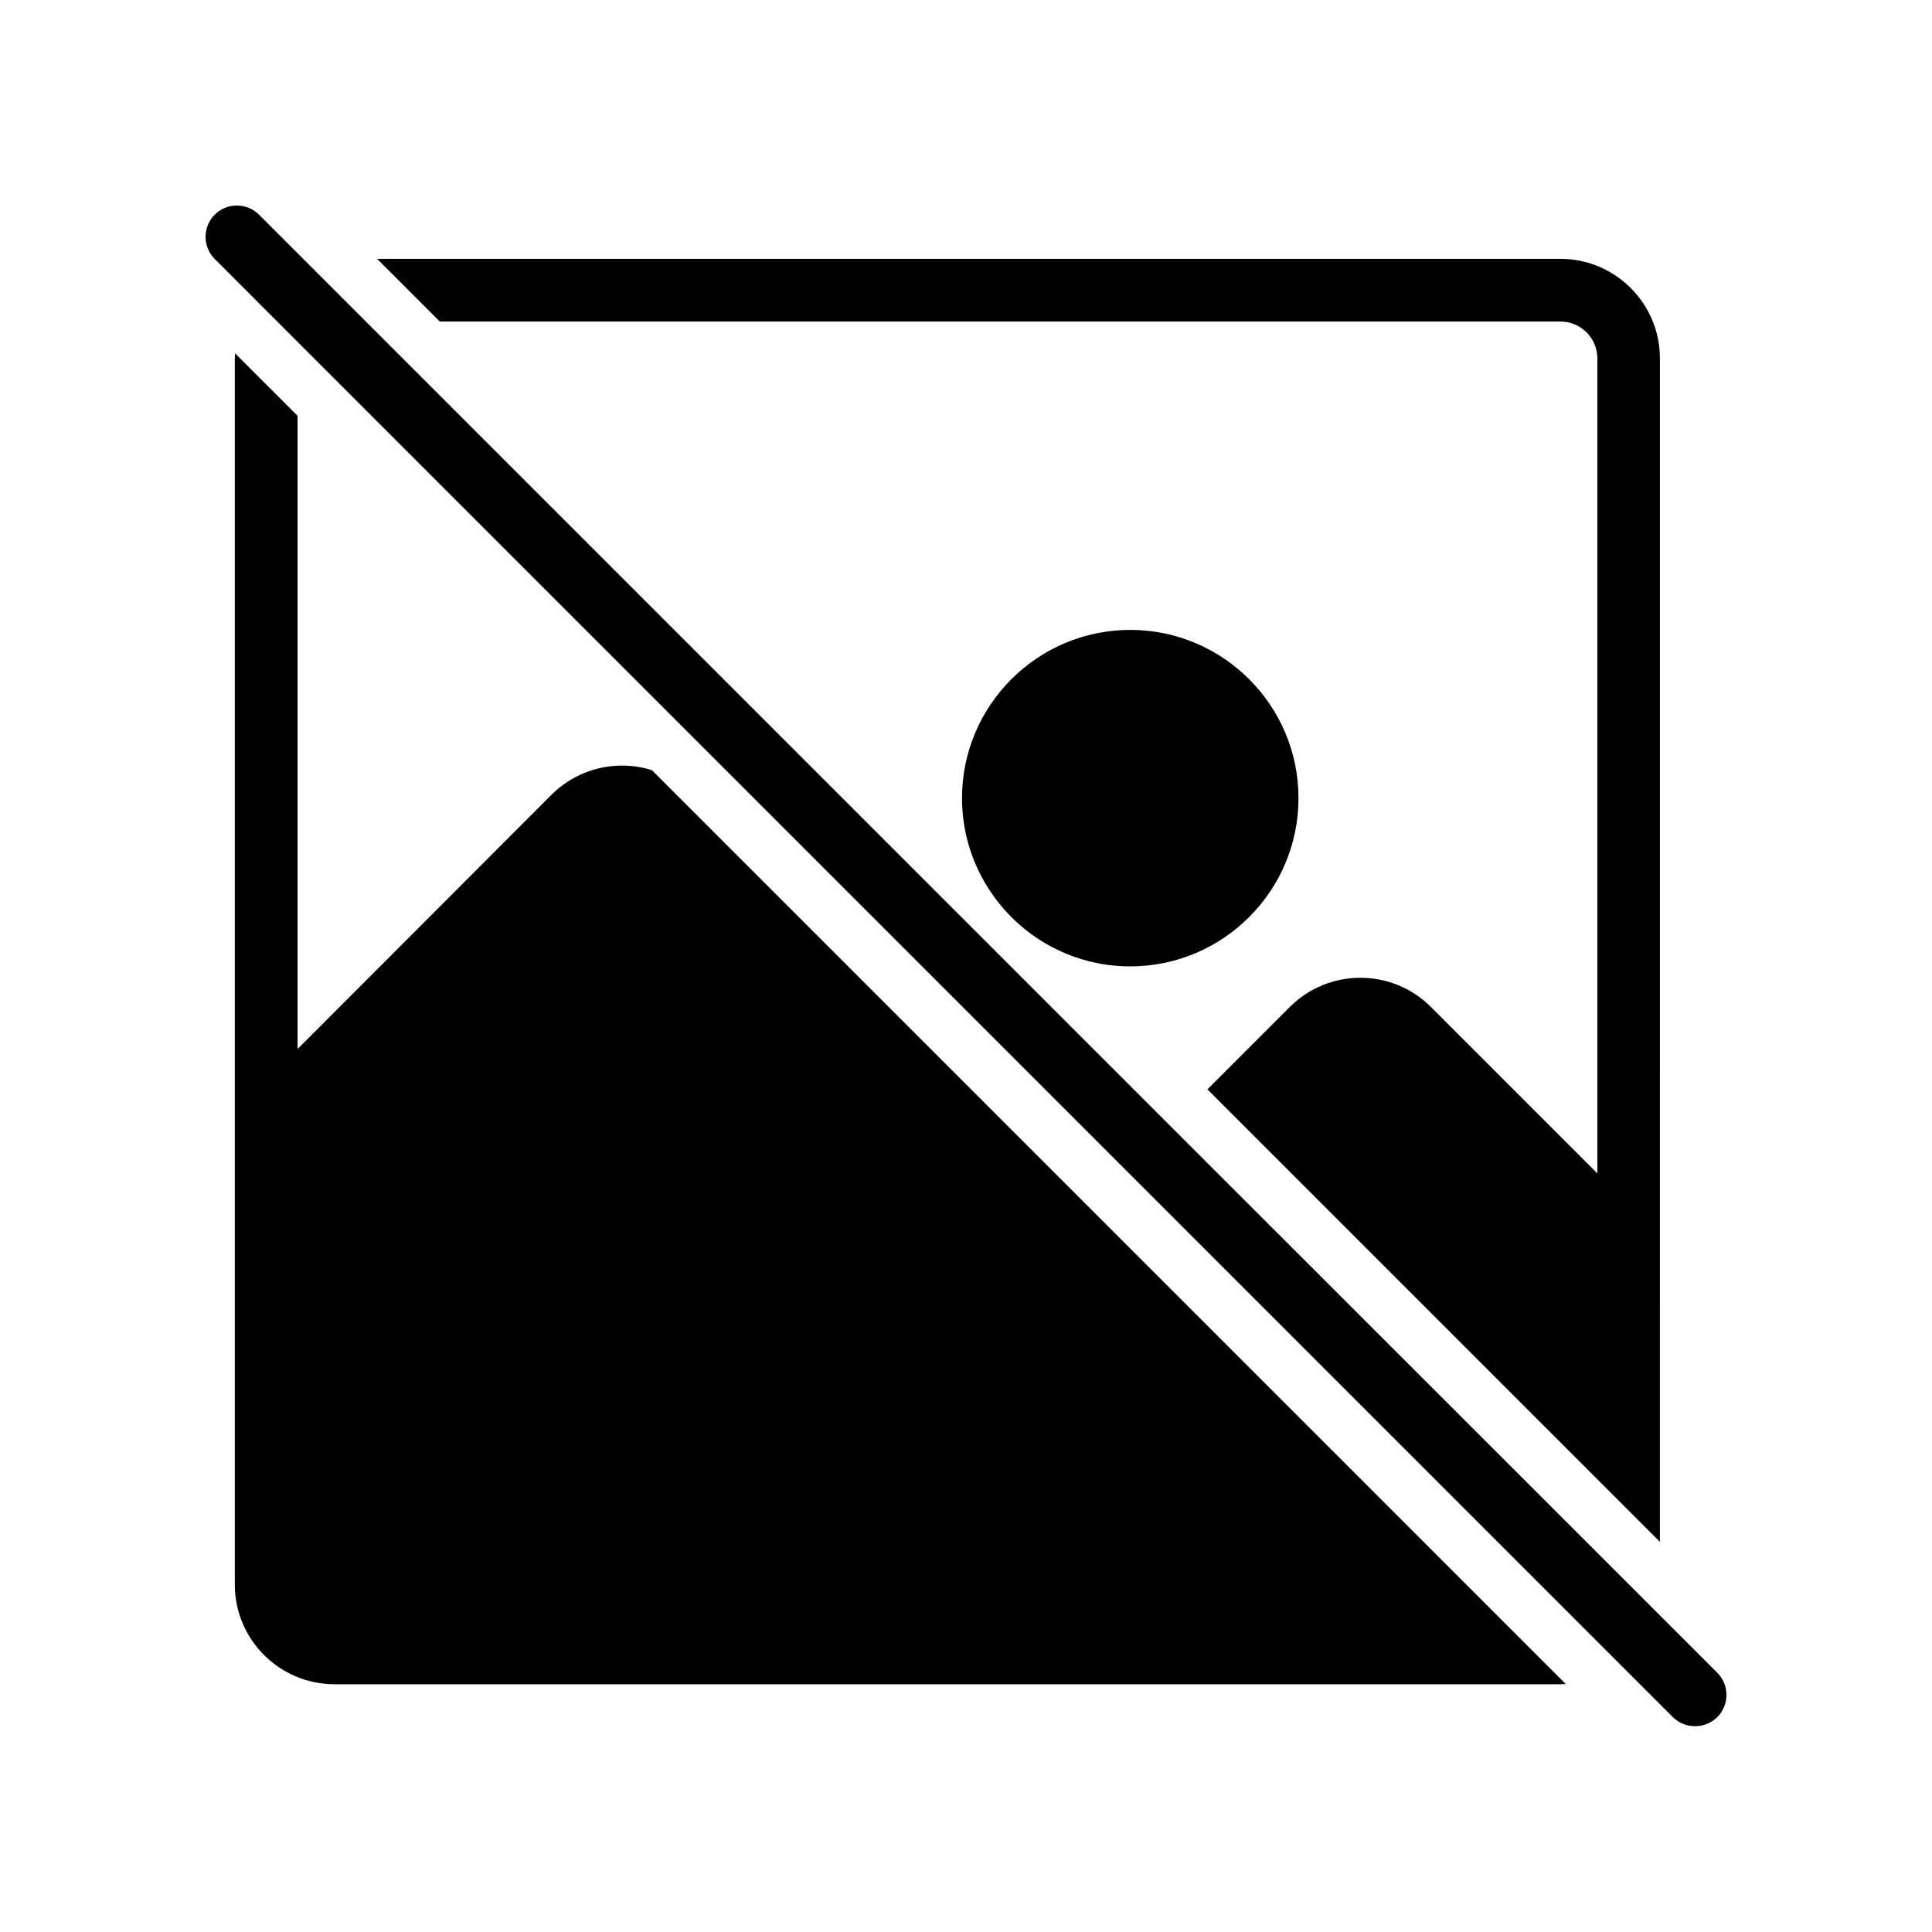
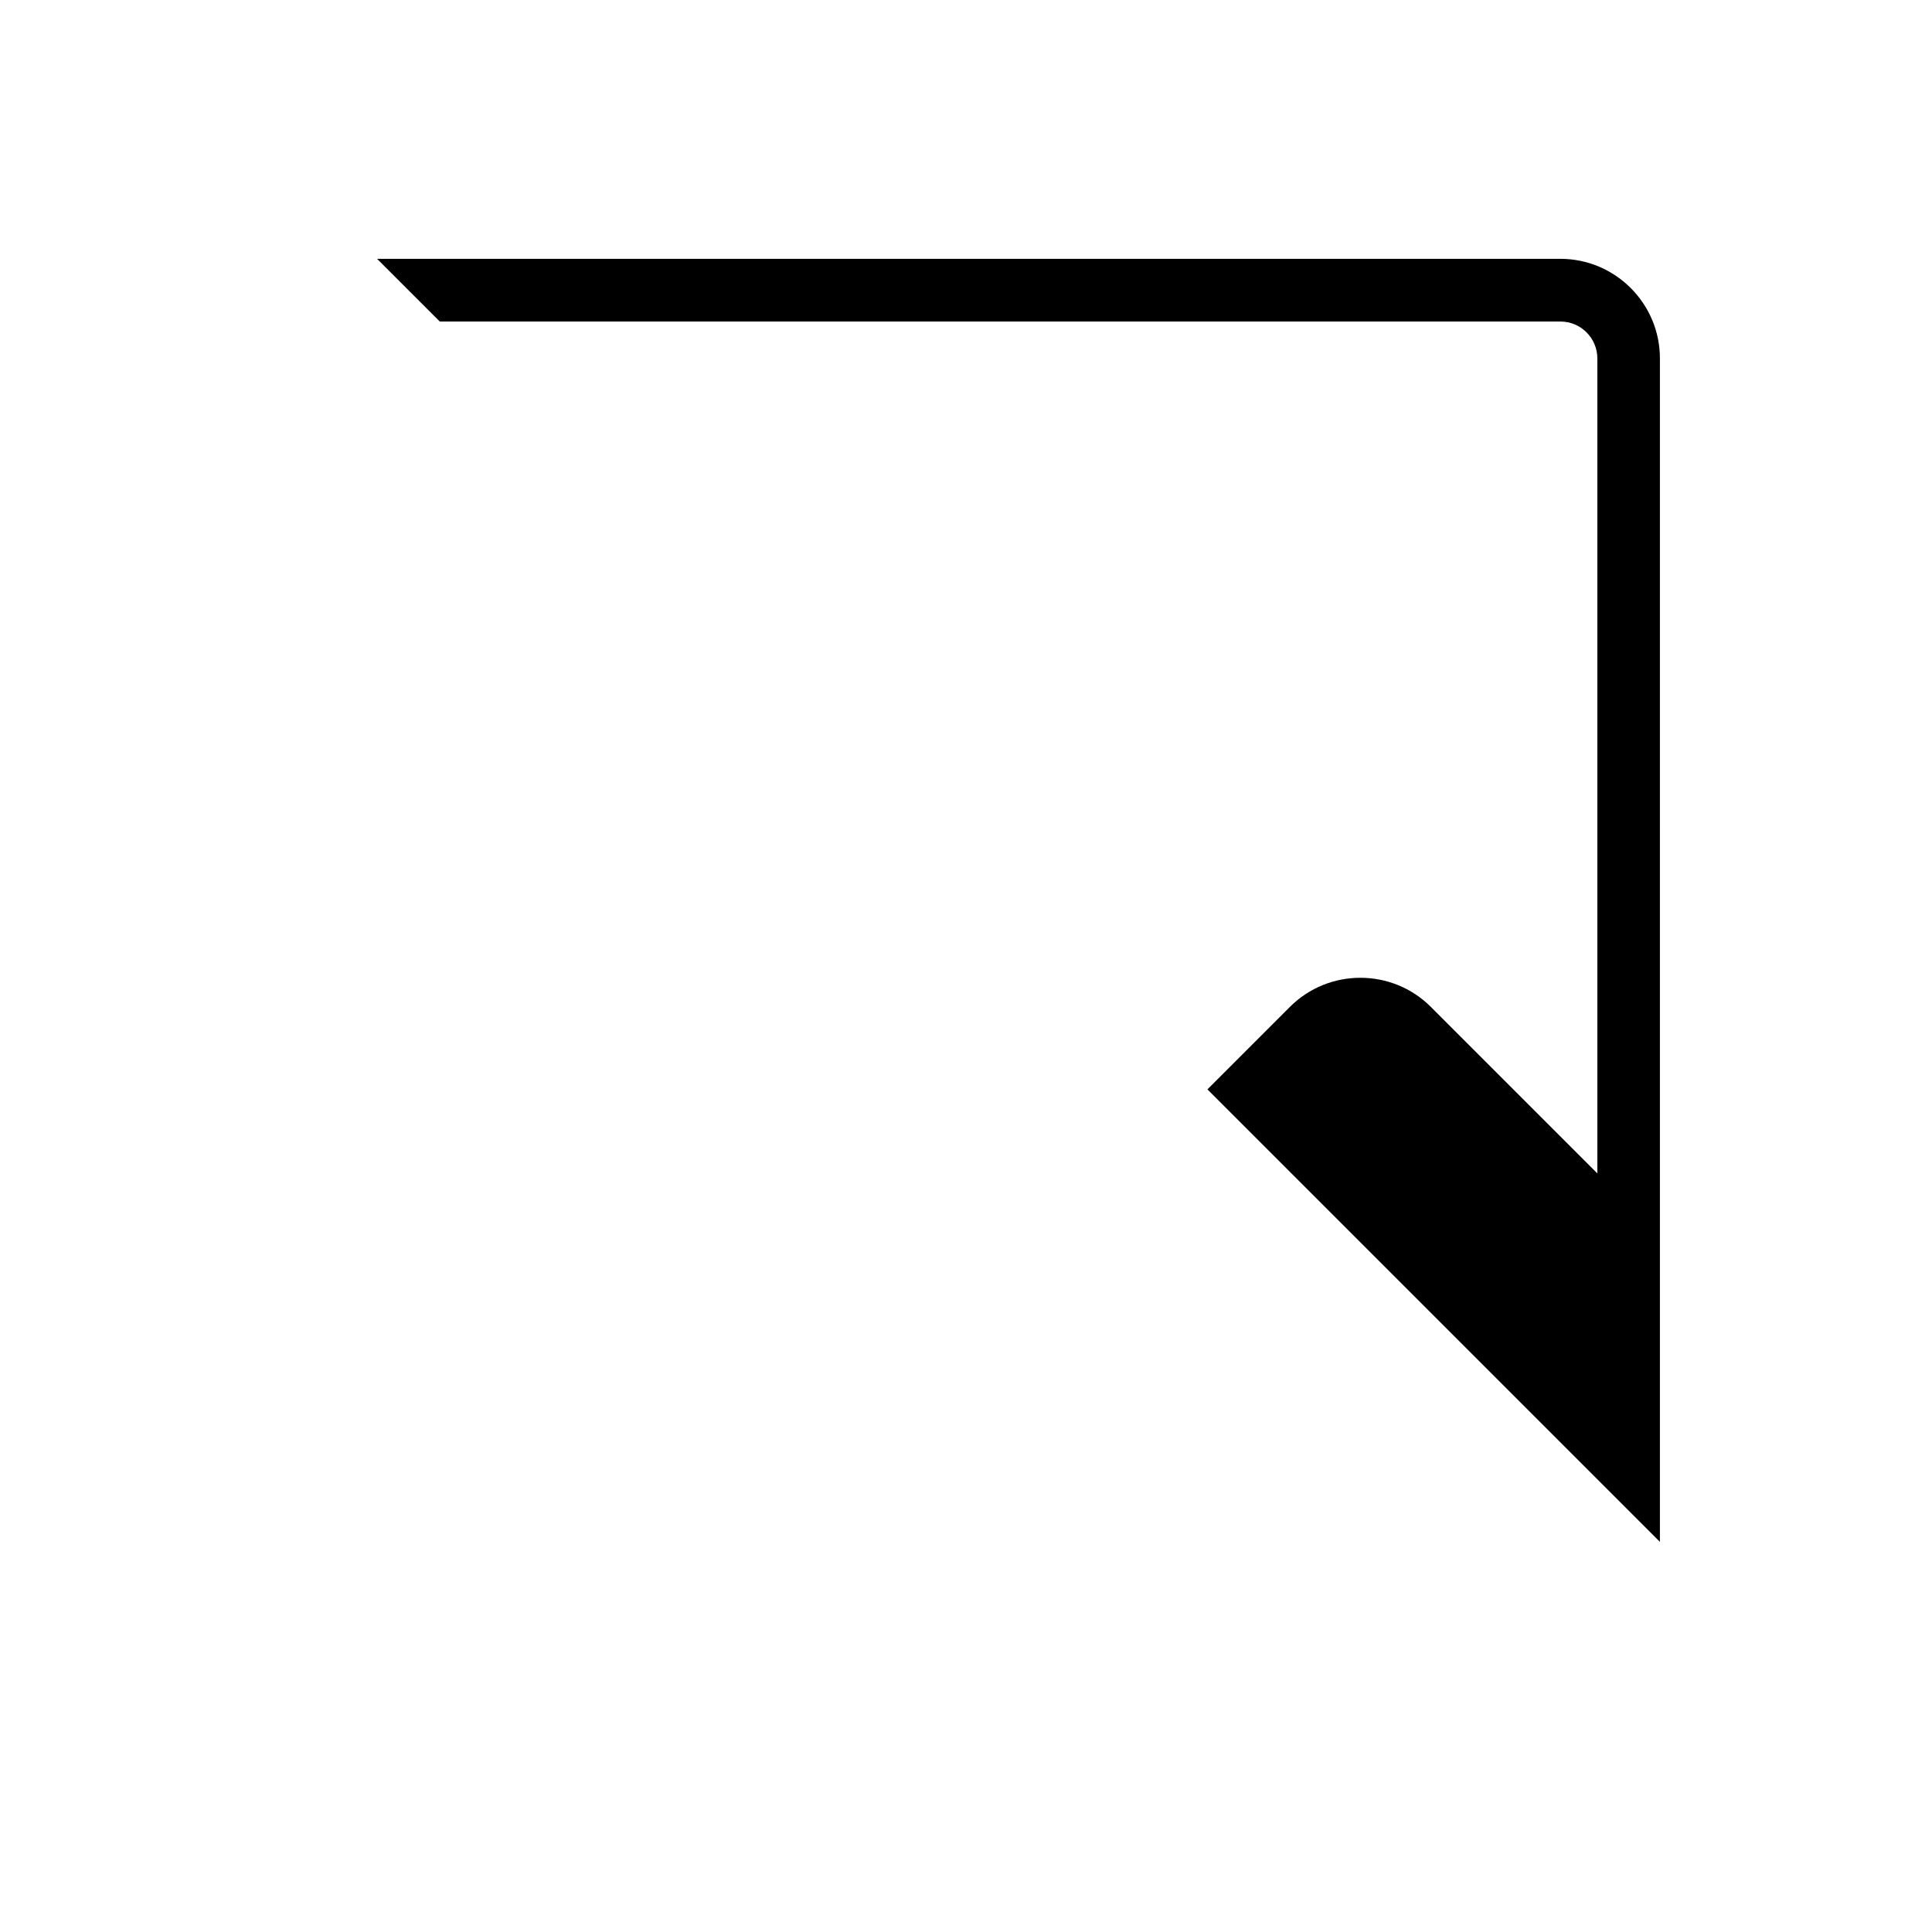
<svg xmlns="http://www.w3.org/2000/svg" fill="#000000" width="800px" height="800px" version="1.1" viewBox="144 144 512 512">
  <g>
    <path d="m557.54 229.21c5.391 0 9.773 4.383 9.773 9.773v215.98l-44.133-44.133c-10.277-10.277-27.055-10.277-37.332 0l-21.867 21.867 119.91 119.91 0.004-313.62c0-14.559-11.84-26.398-26.398-26.398h-313.57l16.625 16.625z" />
-     <path d="m558.95 590.29-16.574-16.574-54.359-54.363-171.25-171.25c-2.519-0.805-5.188-1.211-7.91-1.211-7.055 0-13.703 2.769-18.691 7.707l-67.309 67.414v-167.82l-16.574-16.574c0 0.453-0.051 0.906-0.051 1.41v324.91c0 14.559 11.84 26.398 26.398 26.398h324.91c0.453-0.047 0.957-0.047 1.41-0.047z" />
-     <path d="m443.53 310.93c-24.586 0-44.586 20-44.586 44.586 0 5.09 0.855 10.027 2.469 14.609 4.484 12.848 14.66 23.074 27.508 27.508 4.586 1.613 9.473 2.469 14.609 2.469 24.586 0 44.586-20 44.586-44.586 0-24.586-20-44.586-44.586-44.586z" />
-     <path d="m223.56 235.3 337.66 337.65 26.098 26.098c1.613 1.613 3.727 2.418 5.894 2.418 2.168 0 4.231-0.805 5.894-2.418 3.223-3.223 3.223-8.516 0-11.738l-31.789-31.789-101.37-101.32-253.31-253.31c-3.223-3.223-8.516-3.223-11.738 0-3.223 3.223-3.223 8.516 0 11.738l10.578 10.578z" />
  </g>
</svg>